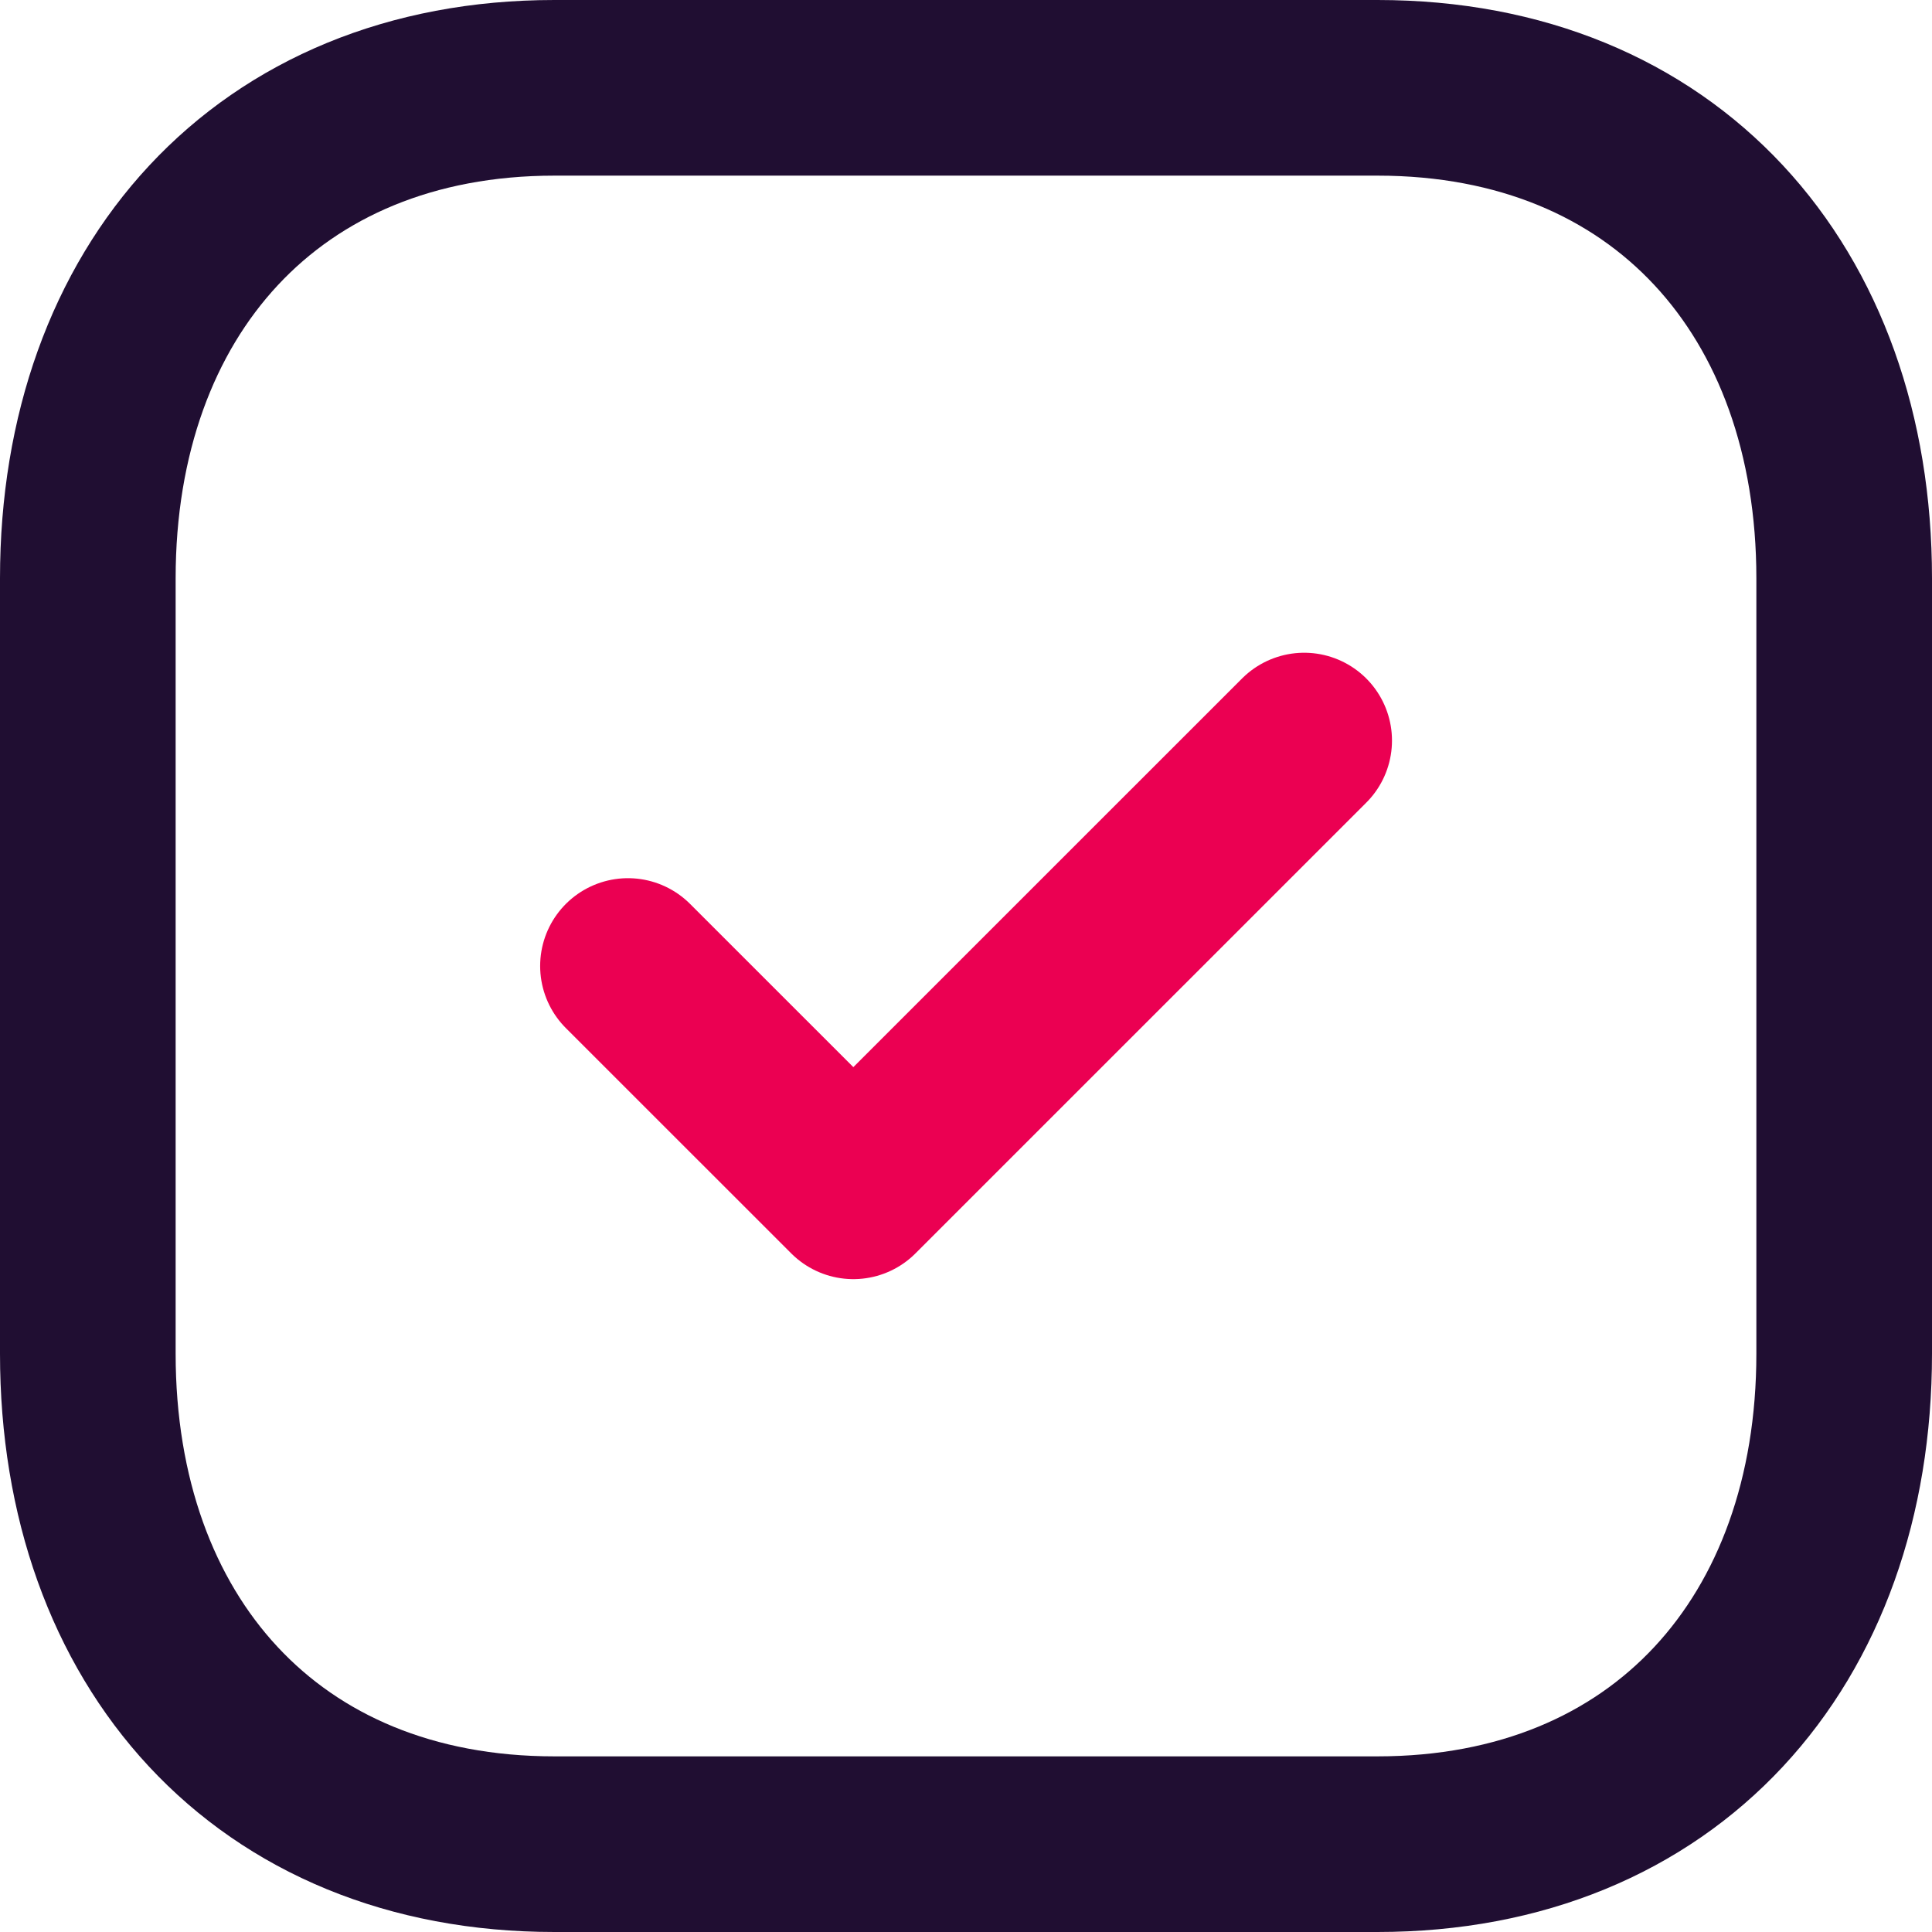
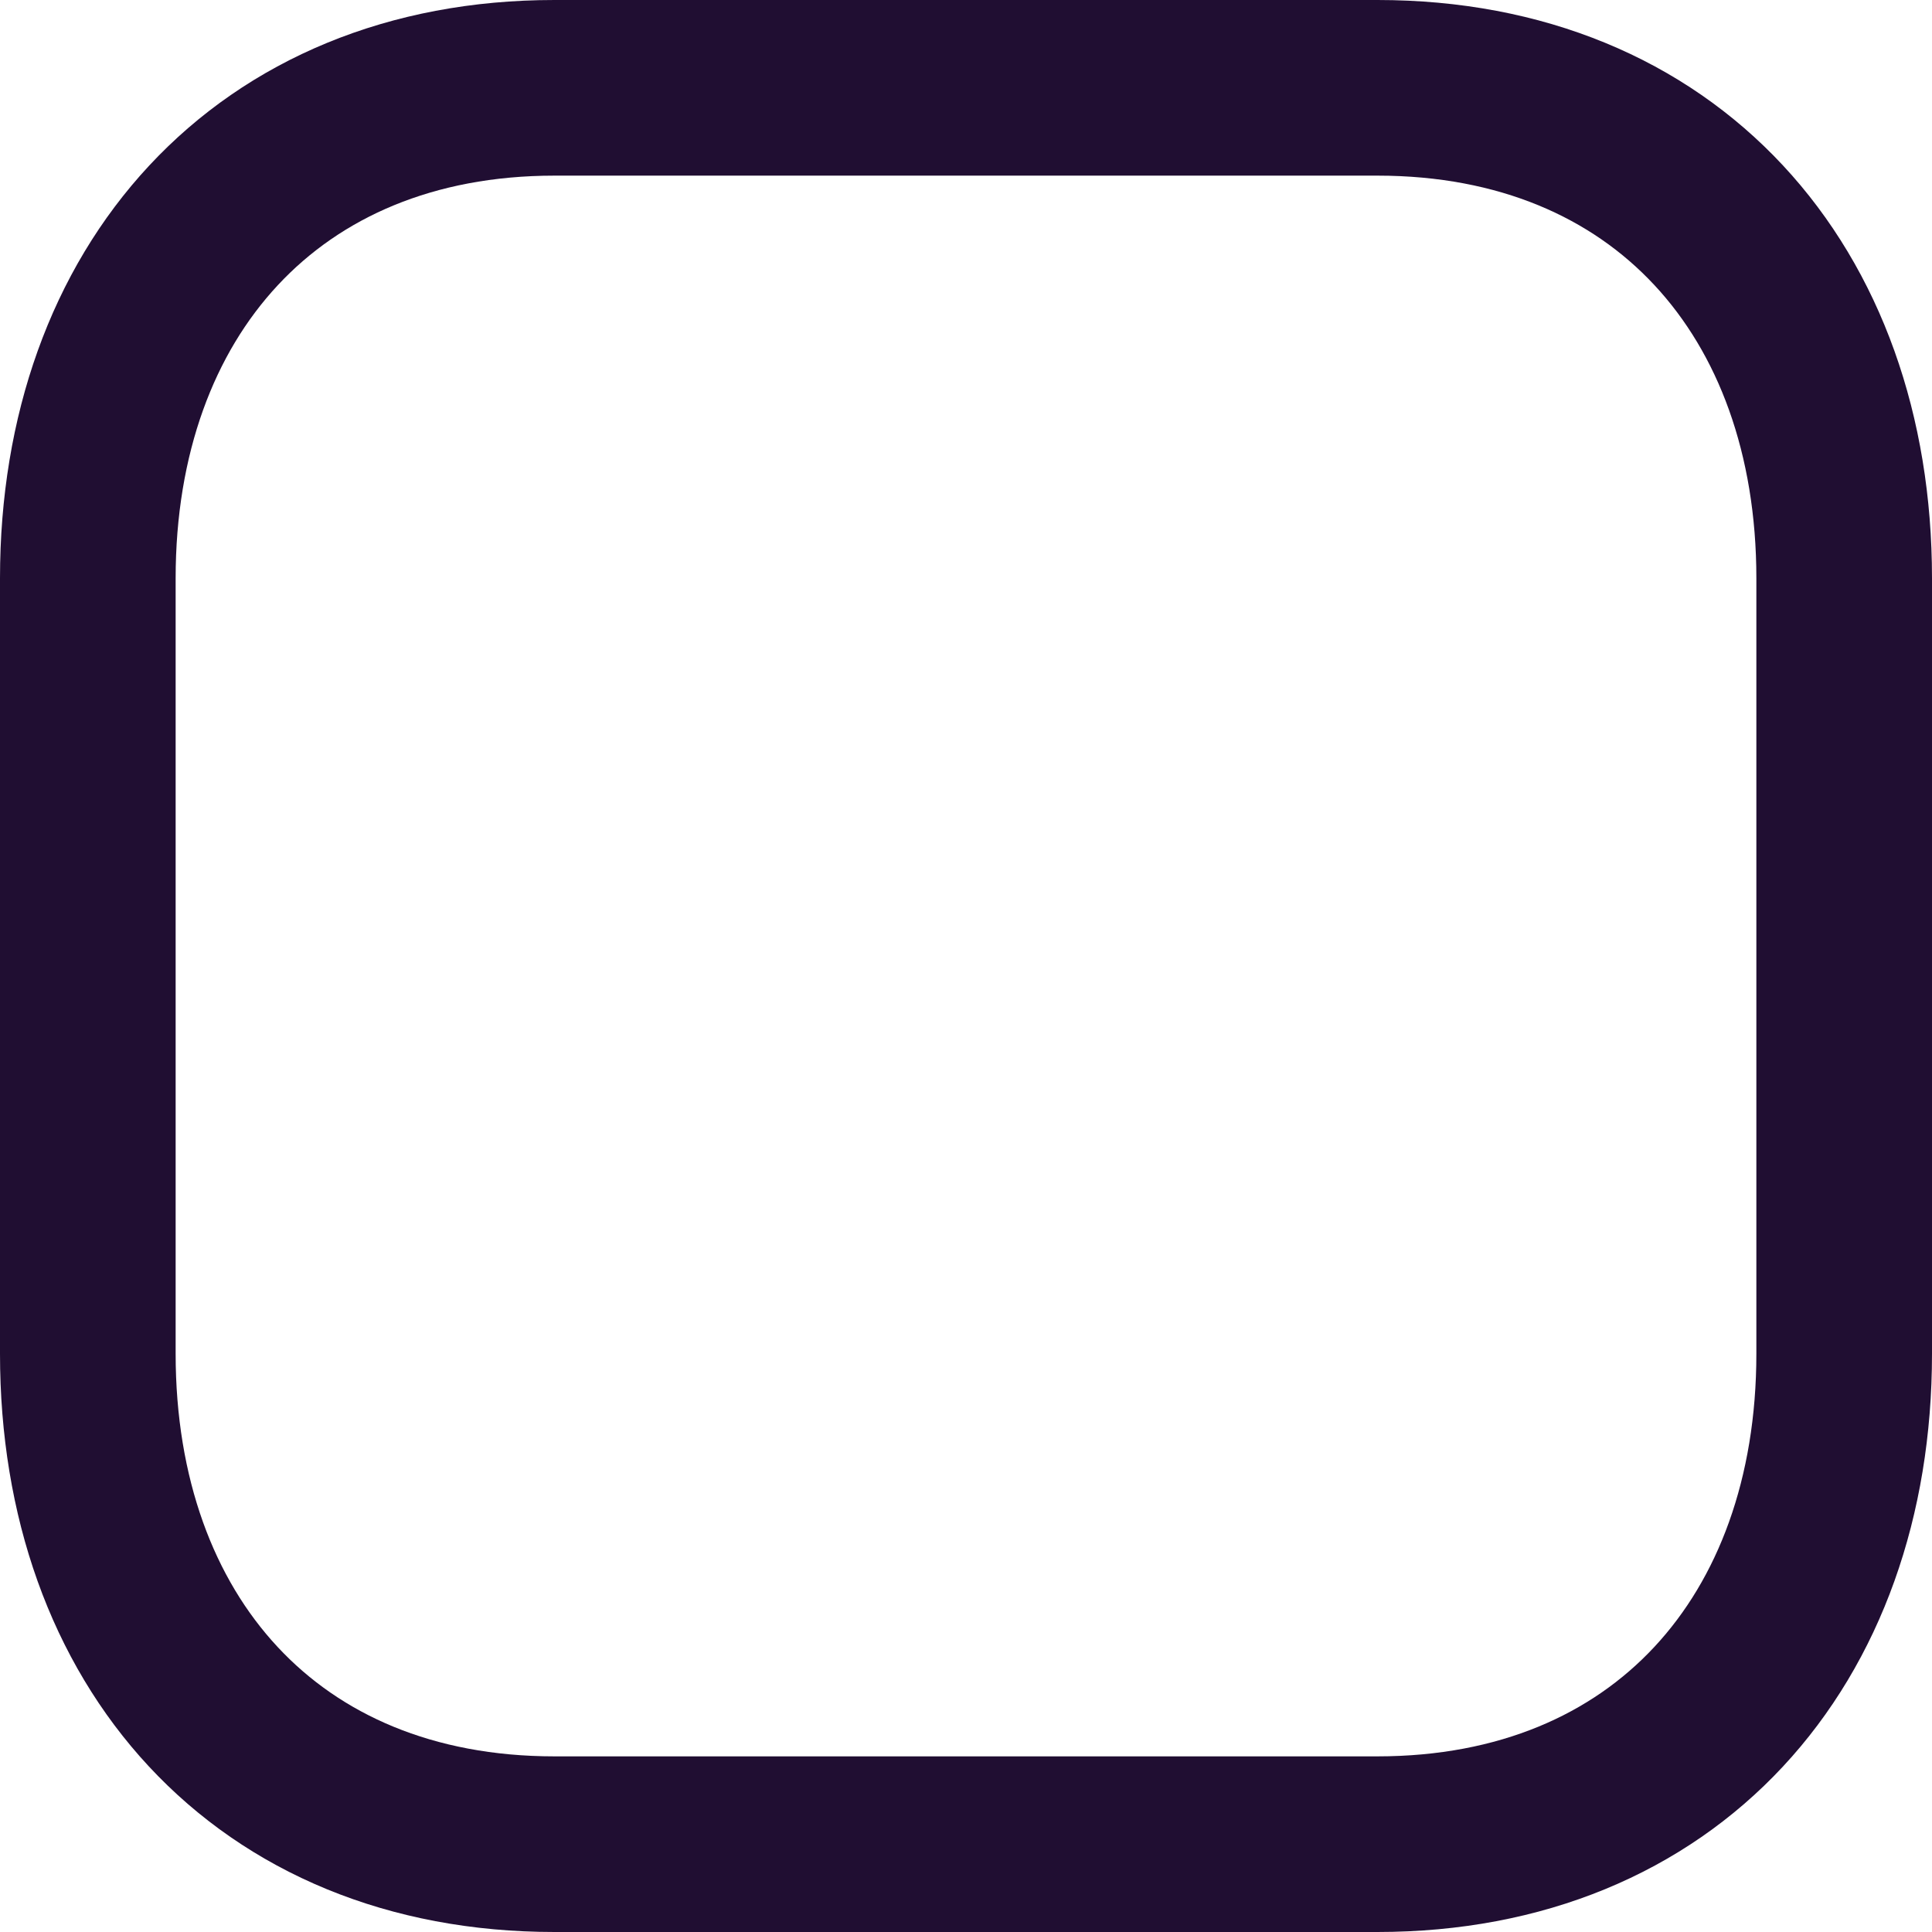
<svg xmlns="http://www.w3.org/2000/svg" viewBox="0 0 294.8 294.8">
  <defs>
    <style>.cls-1,.cls-2{fill:none;stroke-linecap:round;stroke-linejoin:round;stroke-width:26.8px;}.cls-1{stroke:#200e32;}.cls-2{stroke:#eb0052;}</style>
  </defs>
  <g id="Layer_2" data-name="Layer 2">
    <g id="Layer_1-2" data-name="Layer 1">
      <path class="cls-1" d="M210.19,13.4H84.6c-43.76,0-71.2,31-71.2,74.84V206.56c0,43.85,27.31,74.84,71.2,74.84H210.17c43.91,0,71.23-31,71.23-74.84V88.24C281.4,44.39,254.08,13.4,210.19,13.4Z" />
-       <path class="cls-2" d="M95.82,147.4l34.39,34.38L199,113" />
    </g>
  </g>
</svg>